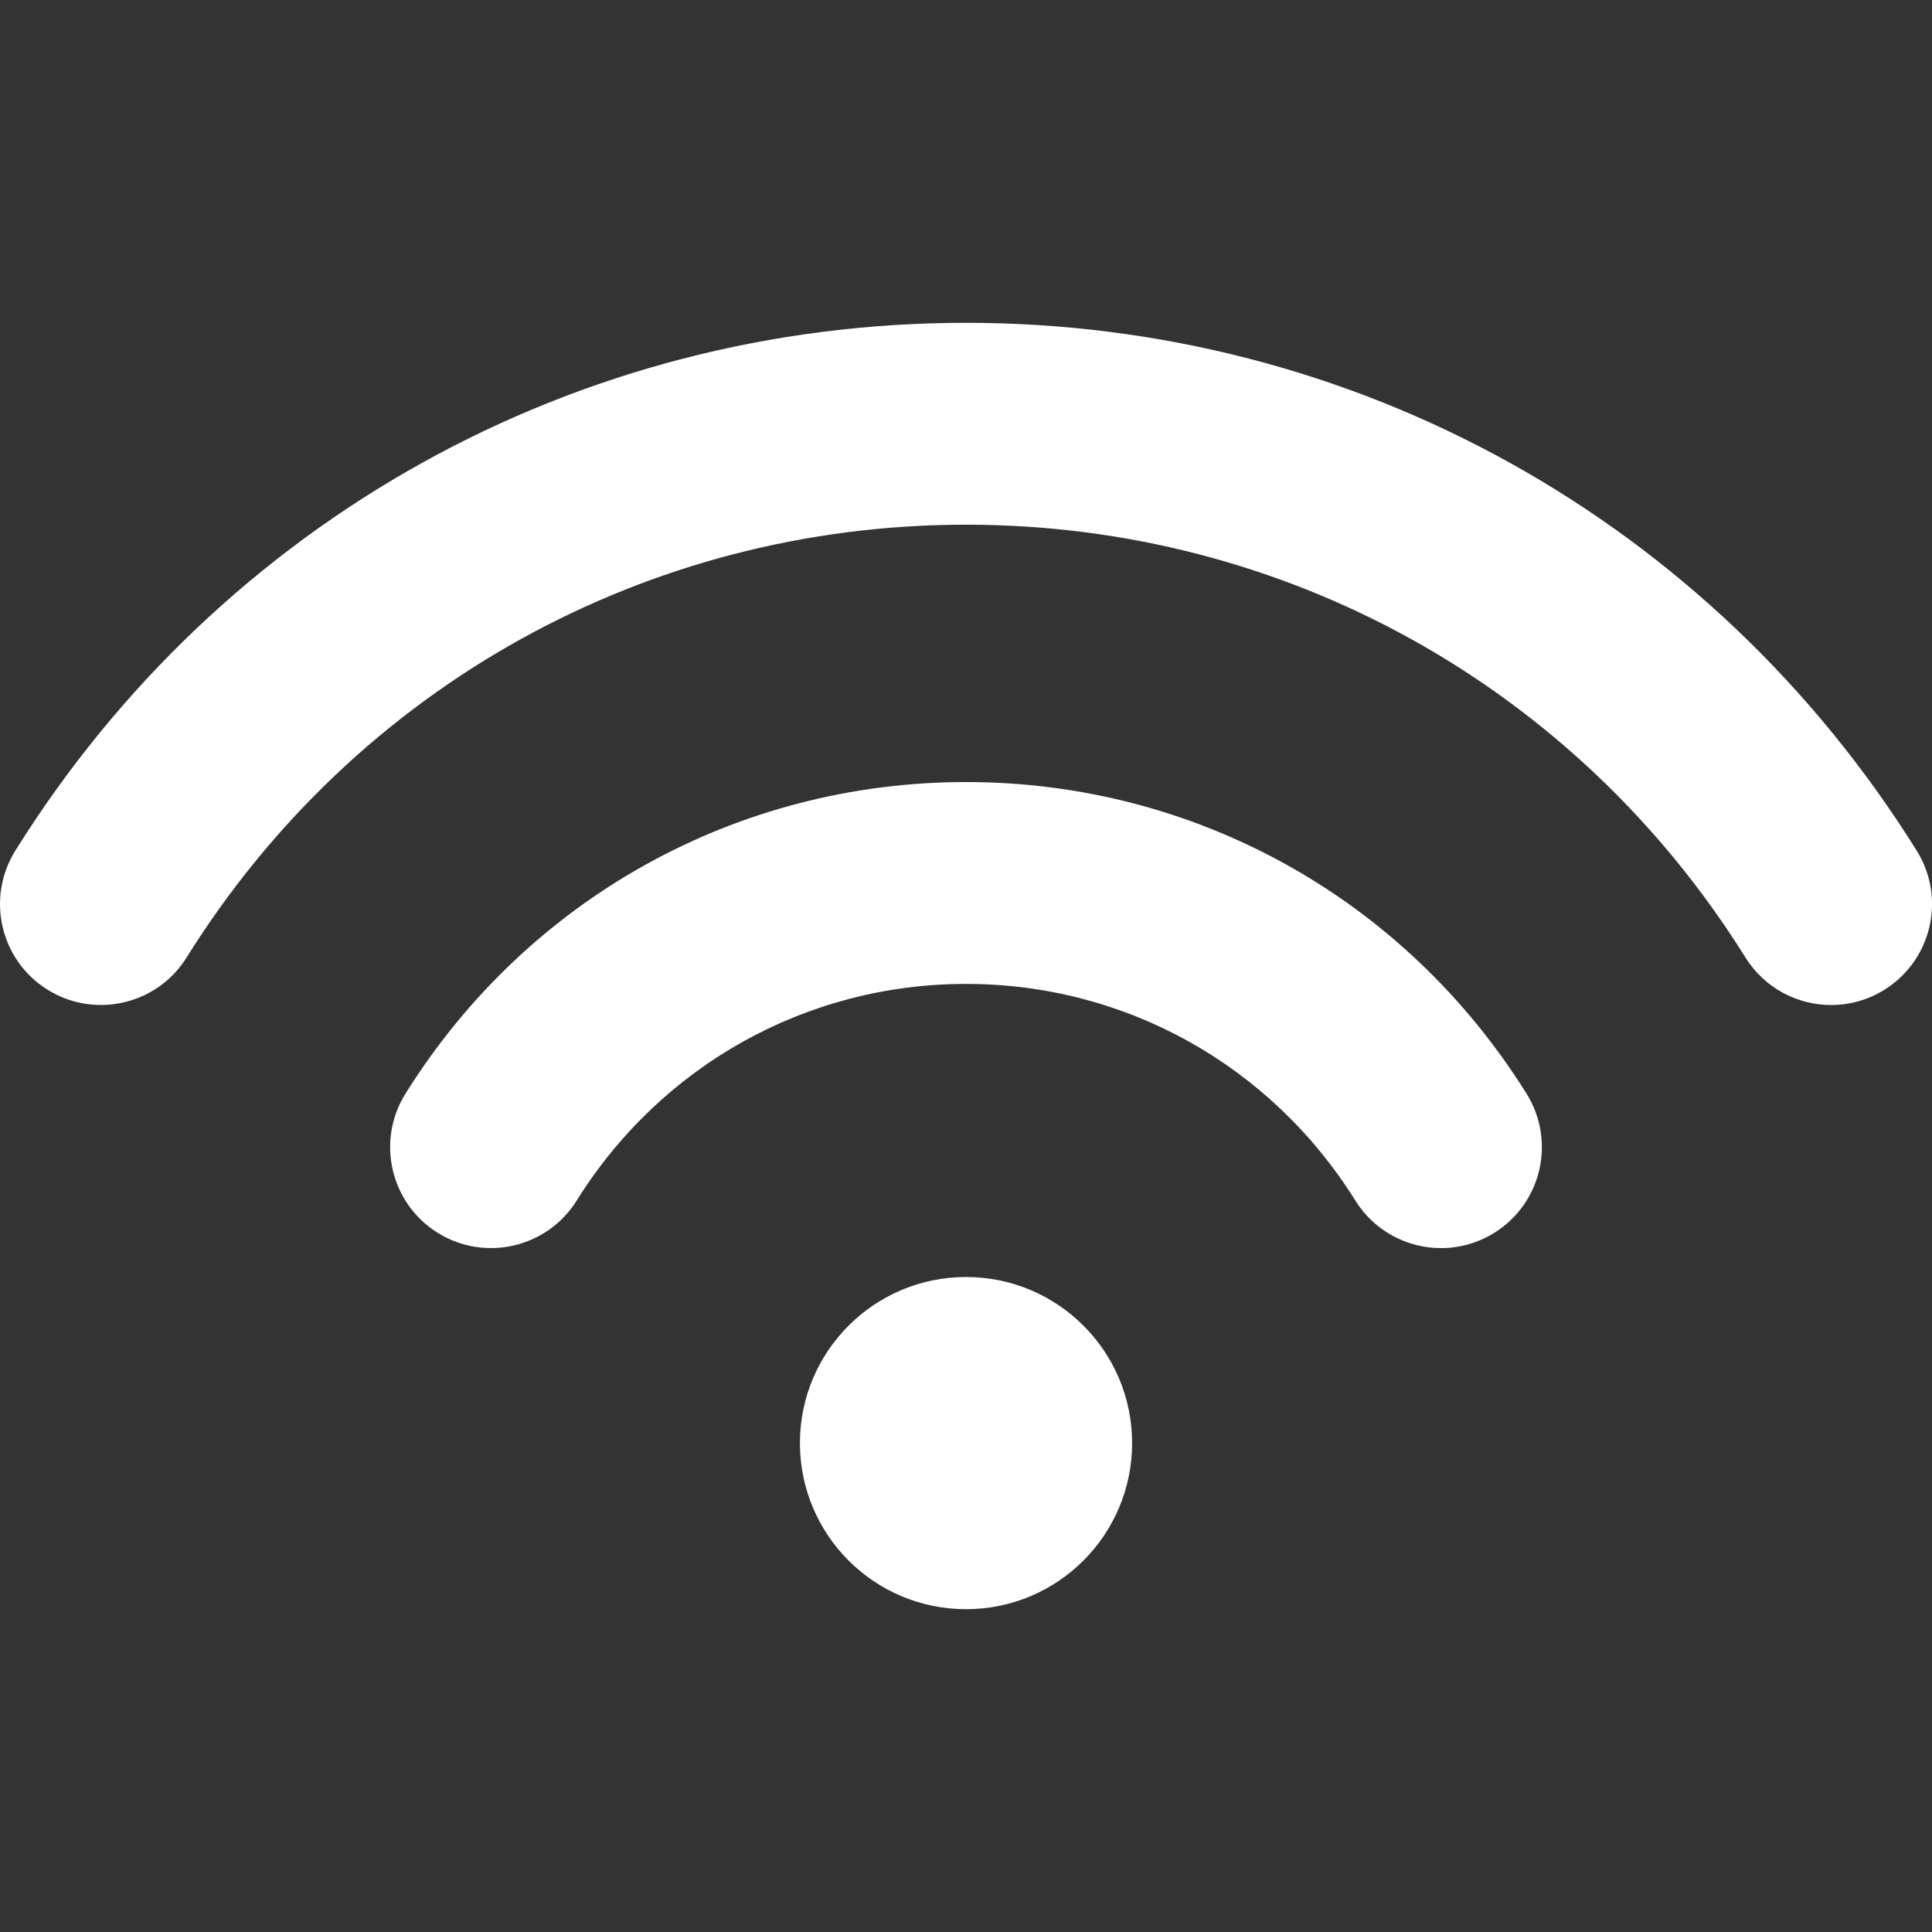
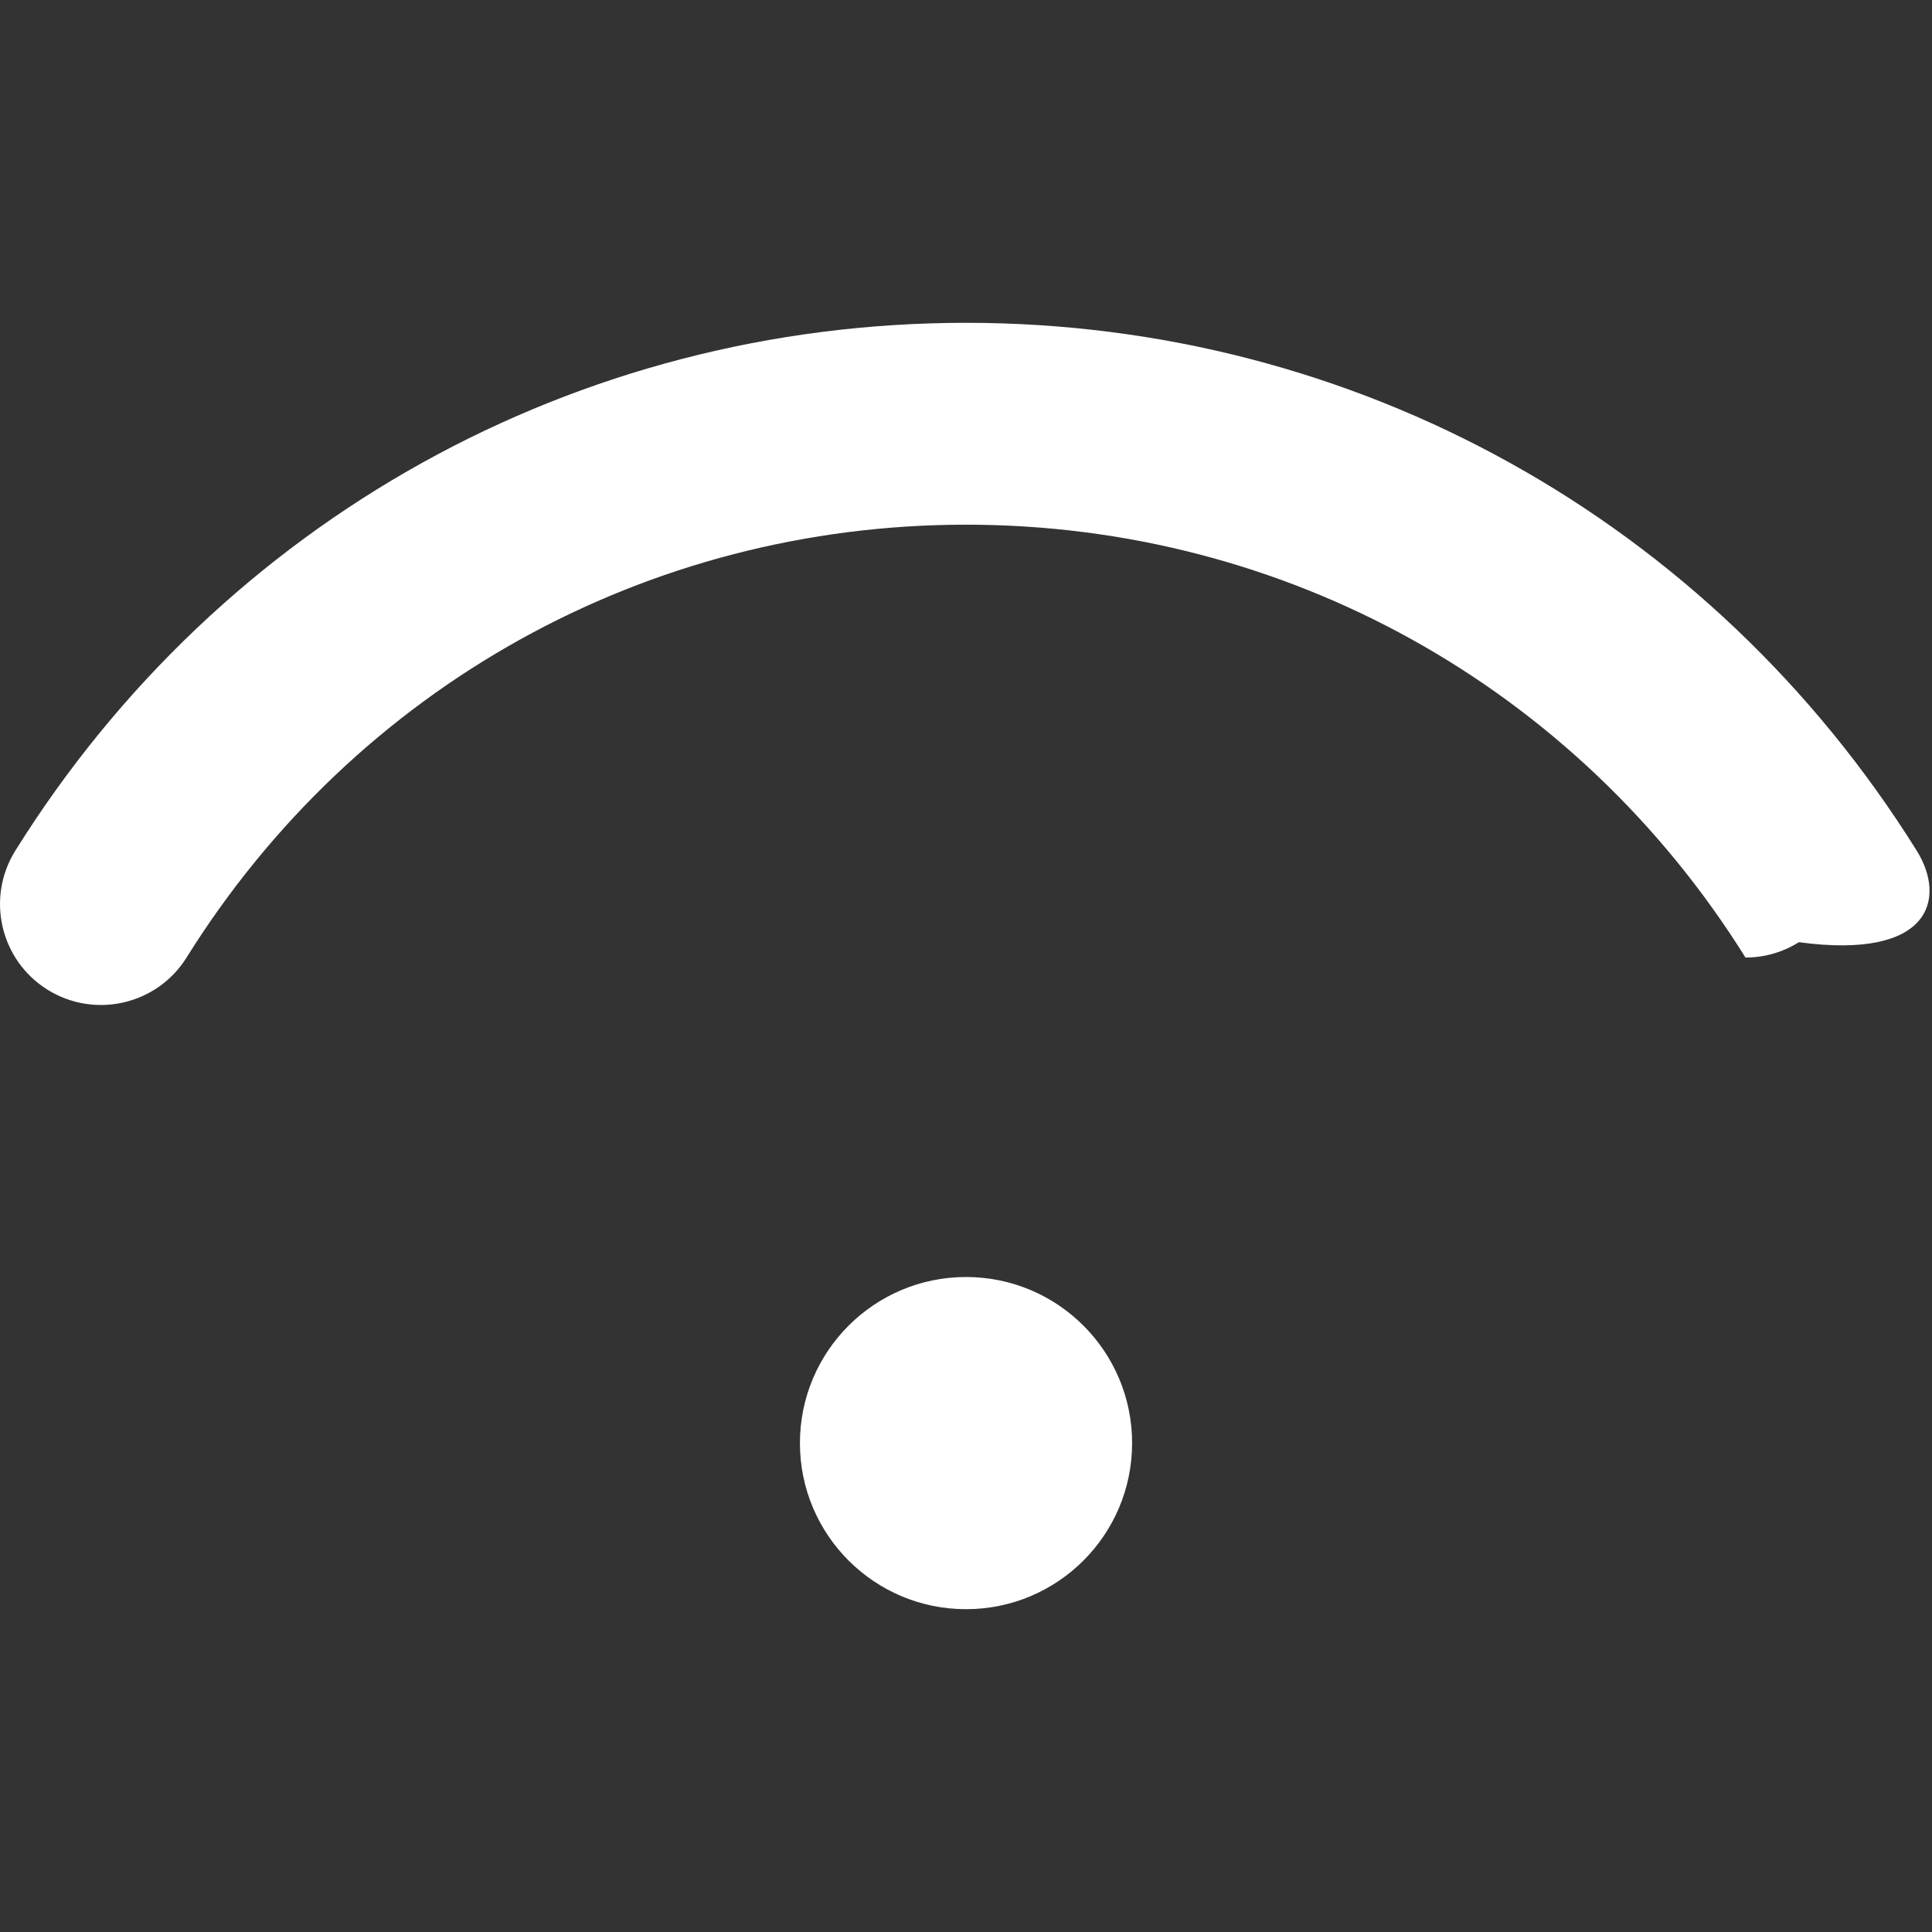
<svg xmlns="http://www.w3.org/2000/svg" version="1.1" id="Capa_1" x="0px" y="0px" viewBox="0 0 47.855 47.855" style="enable-background:new 0 0 47.855 47.855;" xml:space="preserve">
  <rect x="0" y="0" width="47.855" height="47.855" fill="#333333" stroke="none" />
  <g>
    <g>
-       <path style="fill:white;" d="M23.928,19.371c-5.675,0-10.866,2.886-13.885,7.719c-0.731,1.171-0.375,2.713,0.796,3.445    c1.17,0.73,2.713,0.375,3.445-0.797c2.099-3.361,5.705-5.367,9.644-5.367s7.544,2.006,9.644,5.367    c0.474,0.76,1.289,1.177,2.122,1.177c0.453,0,0.91-0.123,1.322-0.38c1.171-0.731,1.527-2.273,0.796-3.445    C34.794,22.257,29.604,19.371,23.928,19.371z" />
-       <path style="fill:white;" d="M47.476,21.07C42.365,12.883,33.562,7.996,23.928,7.996S5.492,12.883,0.38,21.07    c-0.731,1.171-0.375,2.713,0.796,3.444c1.172,0.73,2.714,0.375,3.445-0.796c4.192-6.714,11.41-10.722,19.307-10.722    s15.115,4.008,19.307,10.722c0.474,0.759,1.289,1.176,2.122,1.176c0.452,0,0.91-0.122,1.322-0.38    C47.851,23.782,48.207,22.241,47.476,21.07z" />
+       <path style="fill:white;" d="M47.476,21.07C42.365,12.883,33.562,7.996,23.928,7.996S5.492,12.883,0.38,21.07    c-0.731,1.171-0.375,2.713,0.796,3.444c1.172,0.73,2.714,0.375,3.445-0.796c4.192-6.714,11.41-10.722,19.307-10.722    s15.115,4.008,19.307,10.722c0.452,0,0.91-0.122,1.322-0.38    C47.851,23.782,48.207,22.241,47.476,21.07z" />
      <circle style="fill:white;" cx="23.928" cy="35.745" r="4.114" />
    </g>
  </g>
  <g>
</g>
  <g>
</g>
  <g>
</g>
  <g>
</g>
  <g>
</g>
  <g>
</g>
  <g>
</g>
  <g>
</g>
  <g>
</g>
  <g>
</g>
  <g>
</g>
  <g>
</g>
  <g>
</g>
  <g>
</g>
  <g>
</g>
</svg>